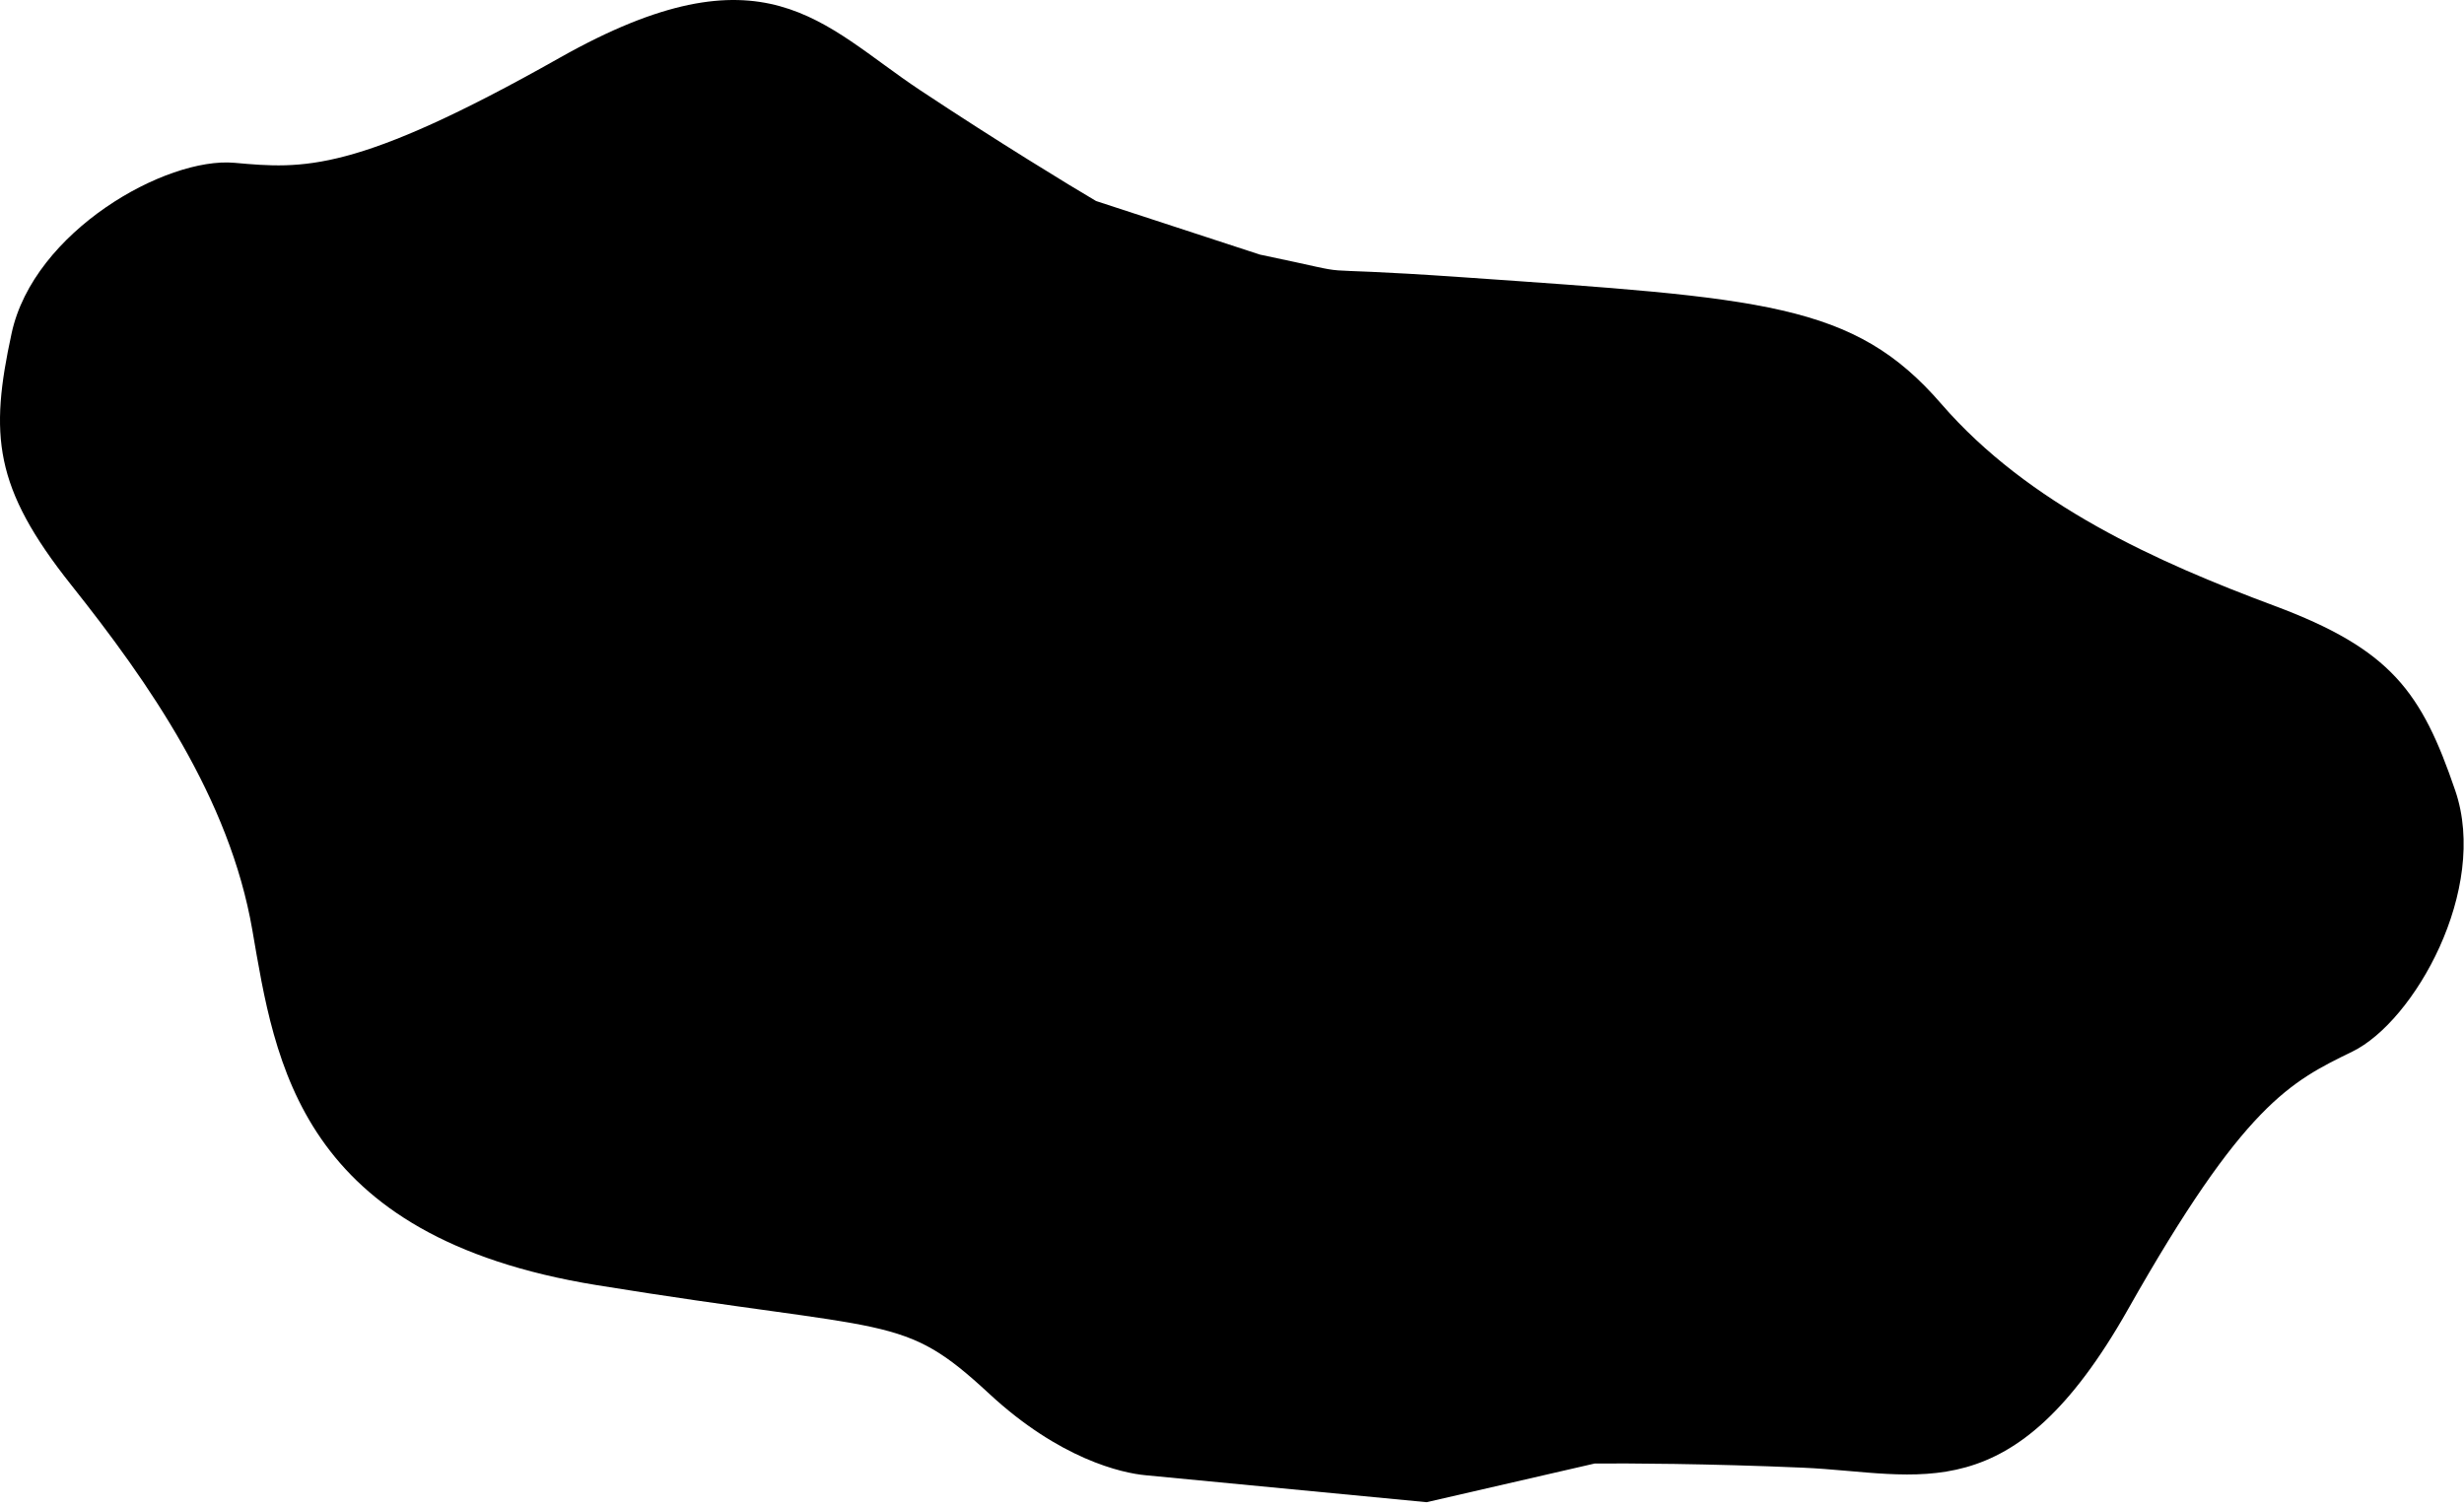
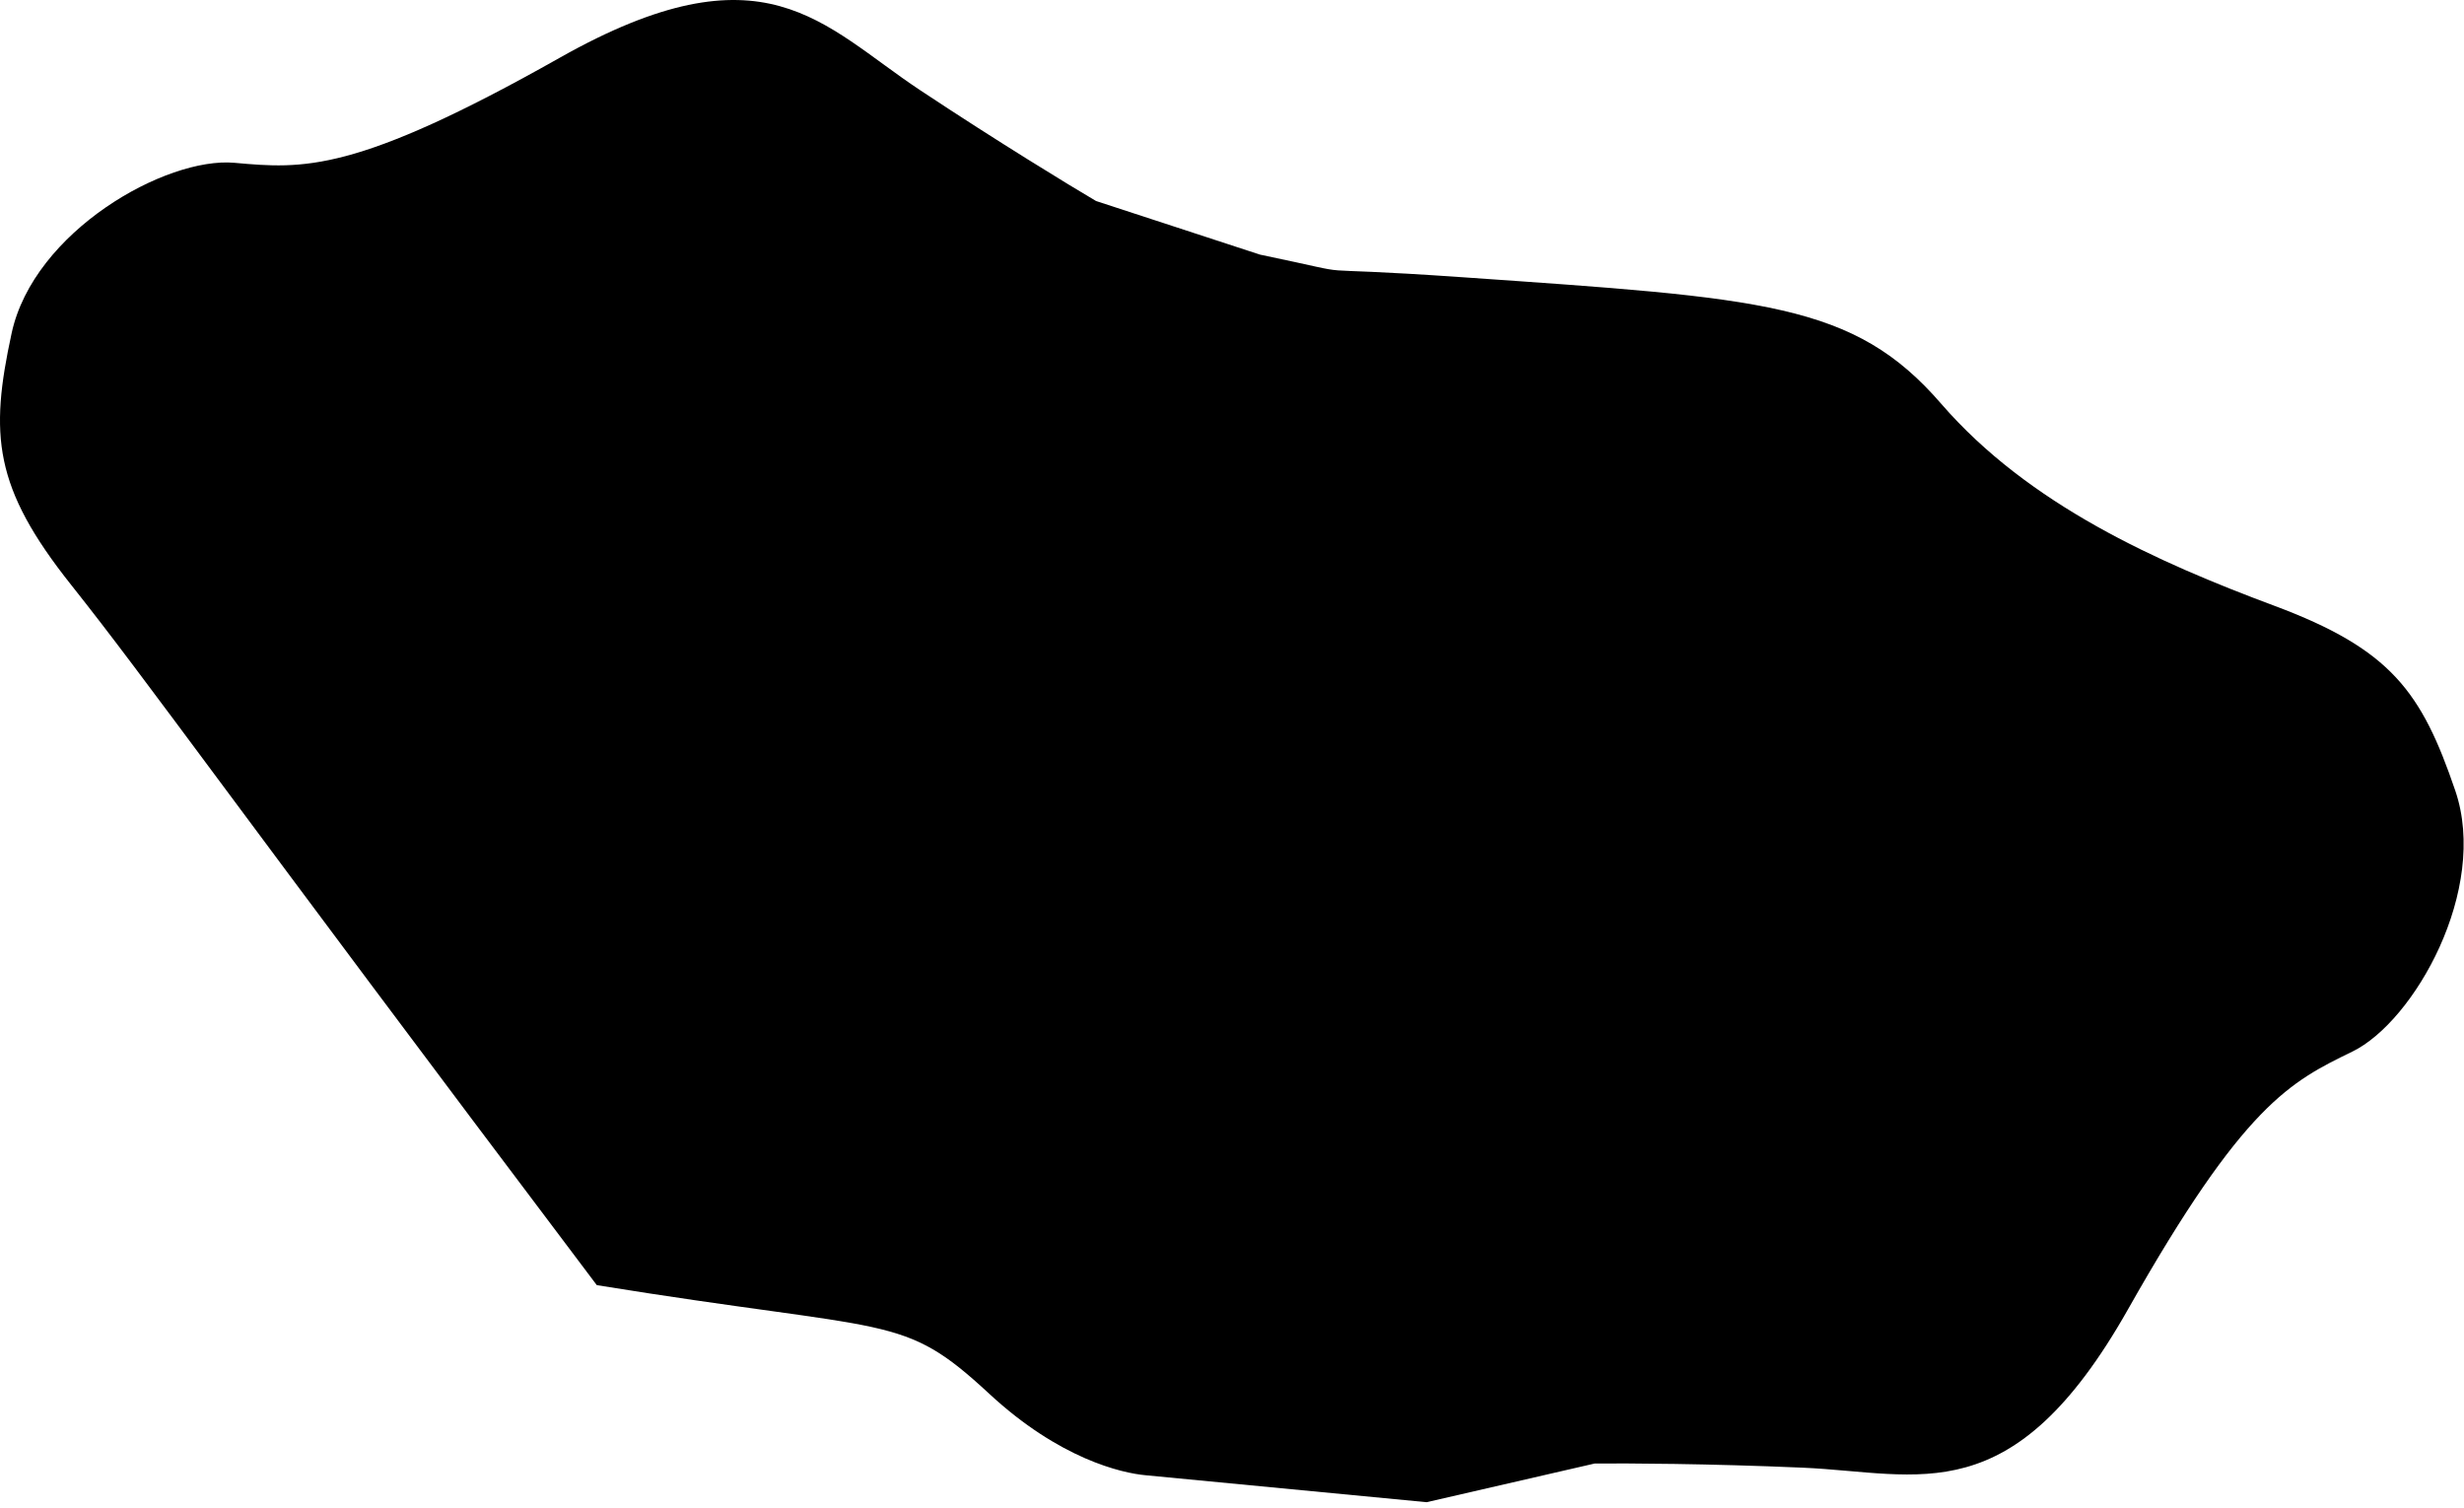
<svg xmlns="http://www.w3.org/2000/svg" width="286" height="175" viewBox="0 0 286 175" fill="none">
-   <path d="M127.22 23.331L146.241 29.551C159.852 32.38 149.006 30.733 169.79 32.181C204.794 34.619 215.153 35.125 225.314 46.861C235.476 58.598 250.387 65.242 263.974 70.307C277.561 75.371 281.086 80.329 284.989 91.775C288.892 103.221 280.231 118.558 273.037 122.059C265.844 125.561 260.449 128.186 247.002 151.97C233.555 175.754 222.872 170.944 209.238 170.351C198.33 169.877 188.596 169.833 185.092 169.87L165.589 174.358L133.006 171.233C130.184 170.981 122.986 169.335 114.828 161.777C104.629 152.33 103.908 154.776 69.271 149.165C34.633 143.555 31.934 123.233 29.287 107.937C26.64 92.64 17.297 79.253 8.272 67.904C-0.752 56.554 -1.213 50.489 1.351 38.67C3.915 26.852 19.249 18.184 27.217 18.897C35.185 19.611 41.161 20.145 64.953 6.713C88.746 -6.719 95.413 2.914 106.786 10.458C115.884 16.493 124.2 21.554 127.22 23.331Z" fill="black" />
+   <path d="M127.22 23.331L146.241 29.551C159.852 32.38 149.006 30.733 169.79 32.181C204.794 34.619 215.153 35.125 225.314 46.861C235.476 58.598 250.387 65.242 263.974 70.307C277.561 75.371 281.086 80.329 284.989 91.775C288.892 103.221 280.231 118.558 273.037 122.059C265.844 125.561 260.449 128.186 247.002 151.97C233.555 175.754 222.872 170.944 209.238 170.351C198.33 169.877 188.596 169.833 185.092 169.87L165.589 174.358L133.006 171.233C130.184 170.981 122.986 169.335 114.828 161.777C104.629 152.33 103.908 154.776 69.271 149.165C26.64 92.64 17.297 79.253 8.272 67.904C-0.752 56.554 -1.213 50.489 1.351 38.67C3.915 26.852 19.249 18.184 27.217 18.897C35.185 19.611 41.161 20.145 64.953 6.713C88.746 -6.719 95.413 2.914 106.786 10.458C115.884 16.493 124.2 21.554 127.22 23.331Z" fill="black" />
</svg>